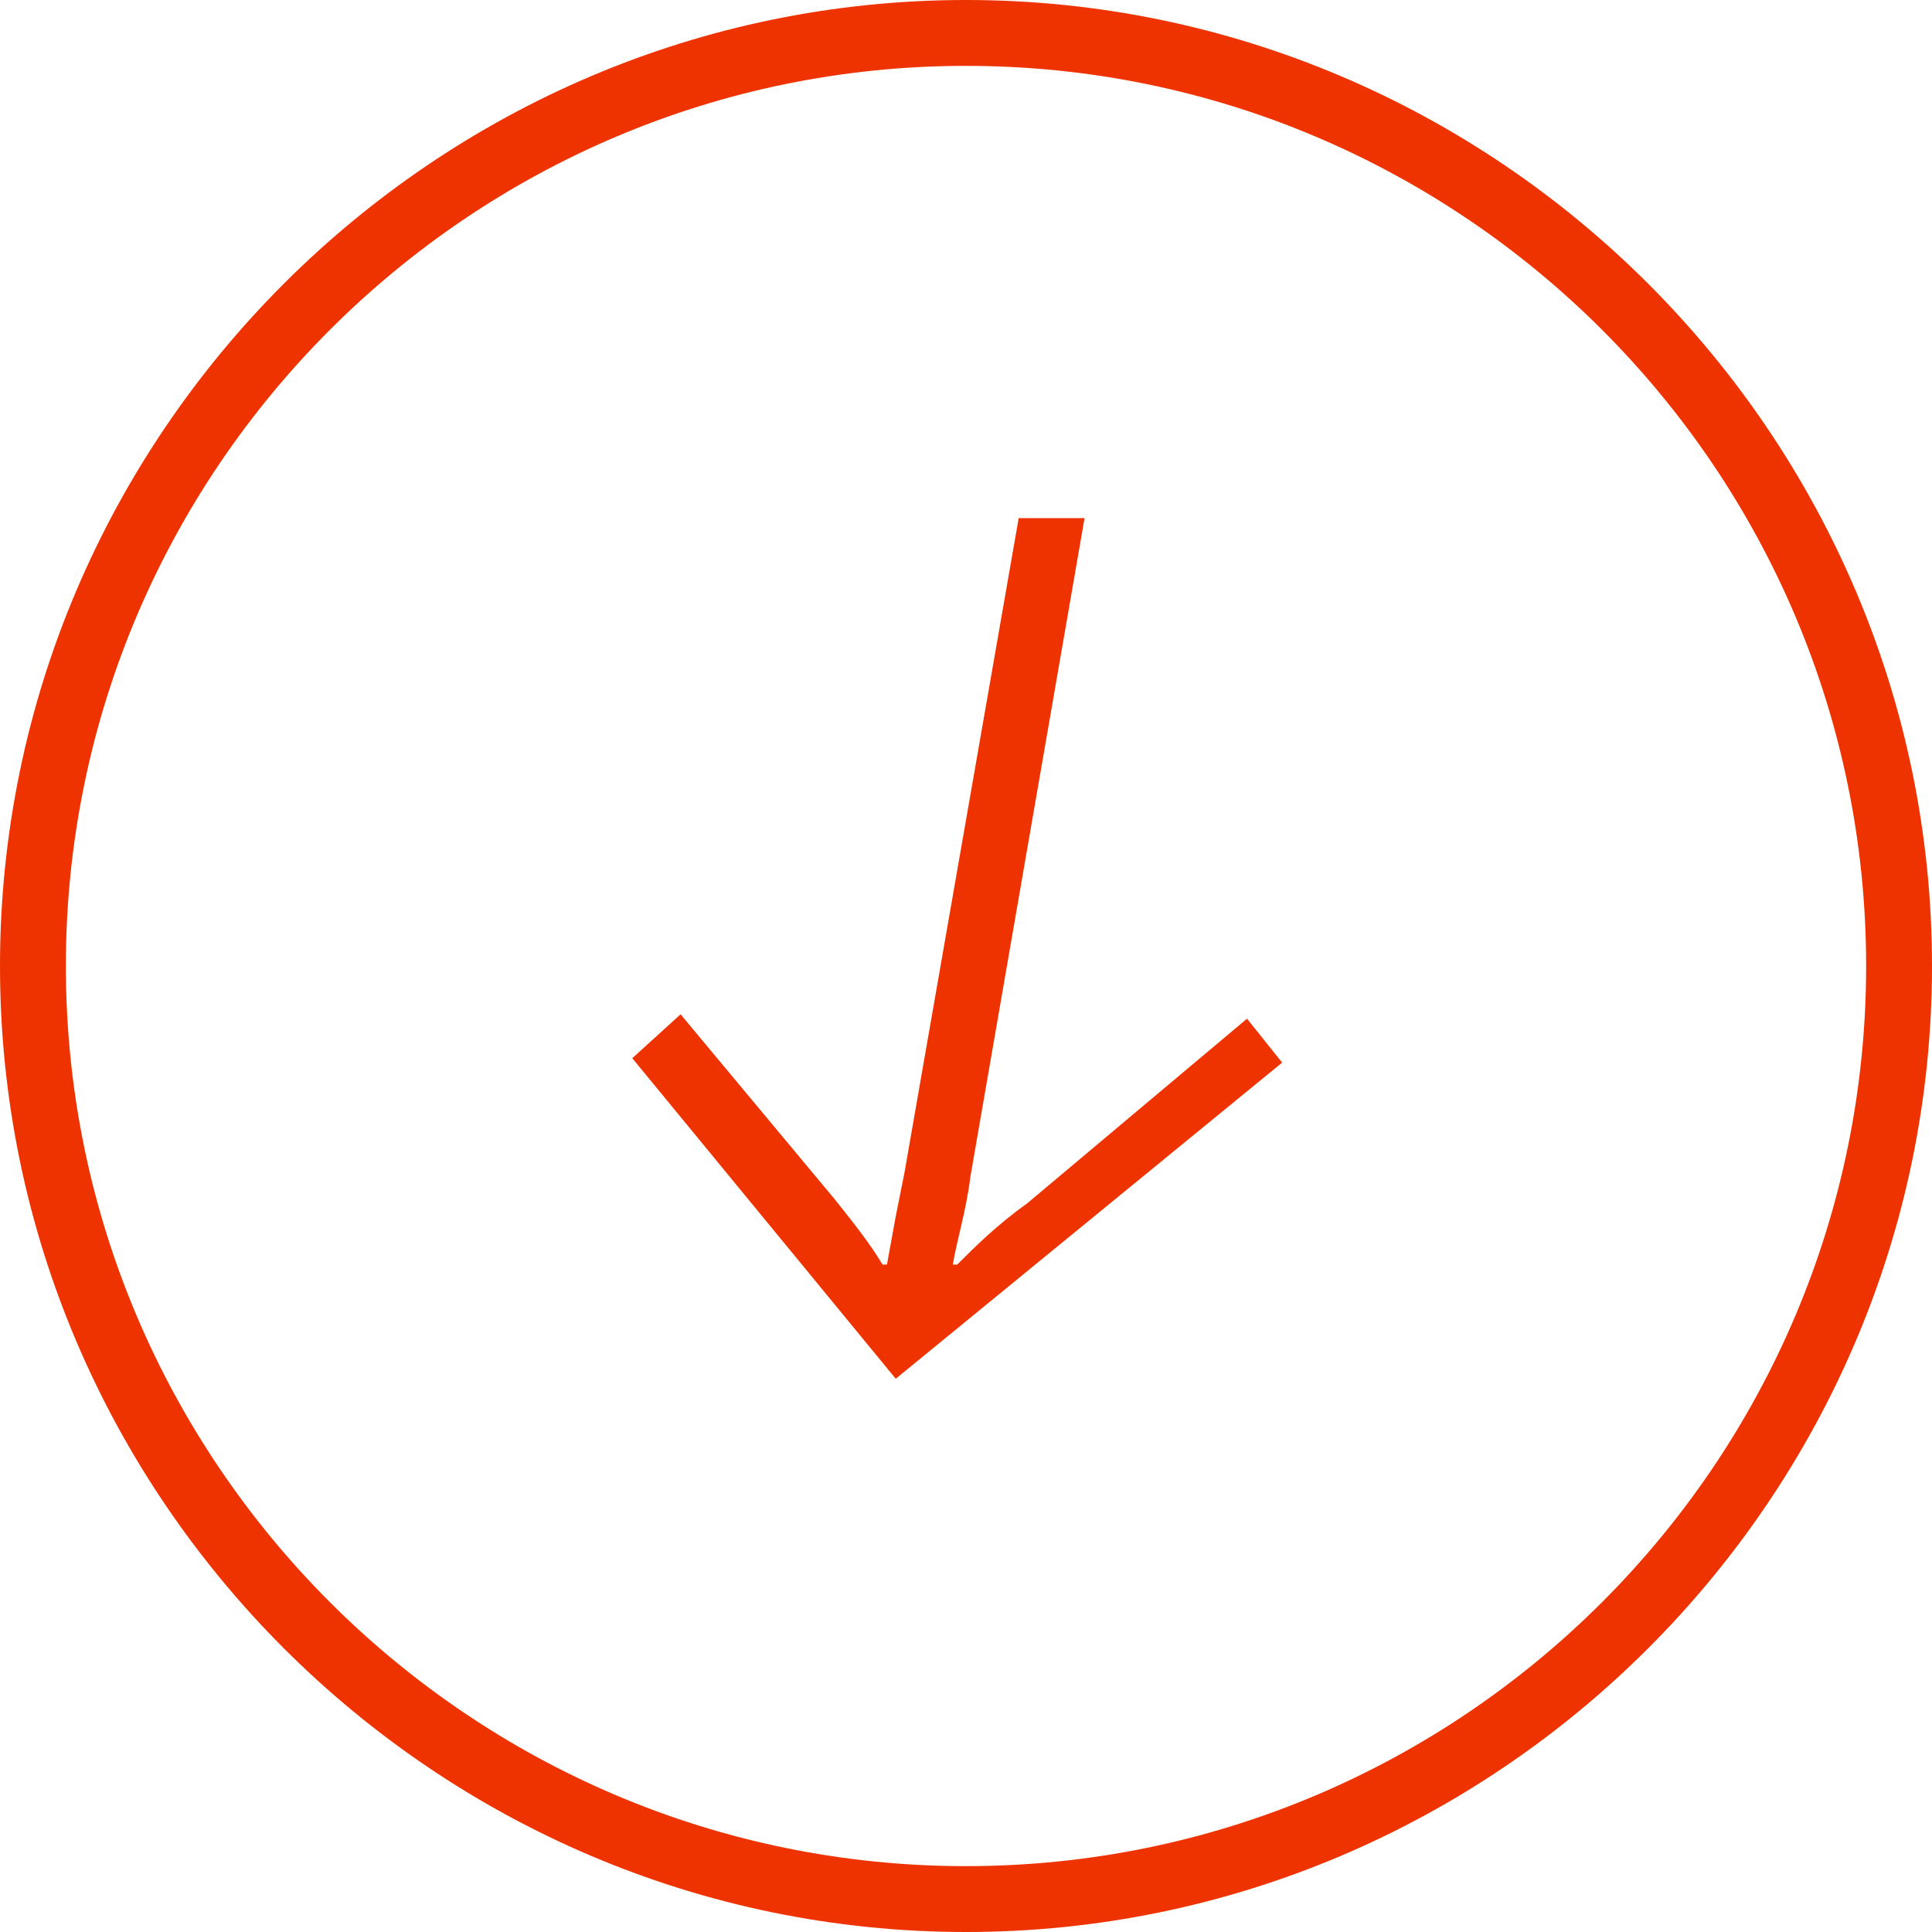
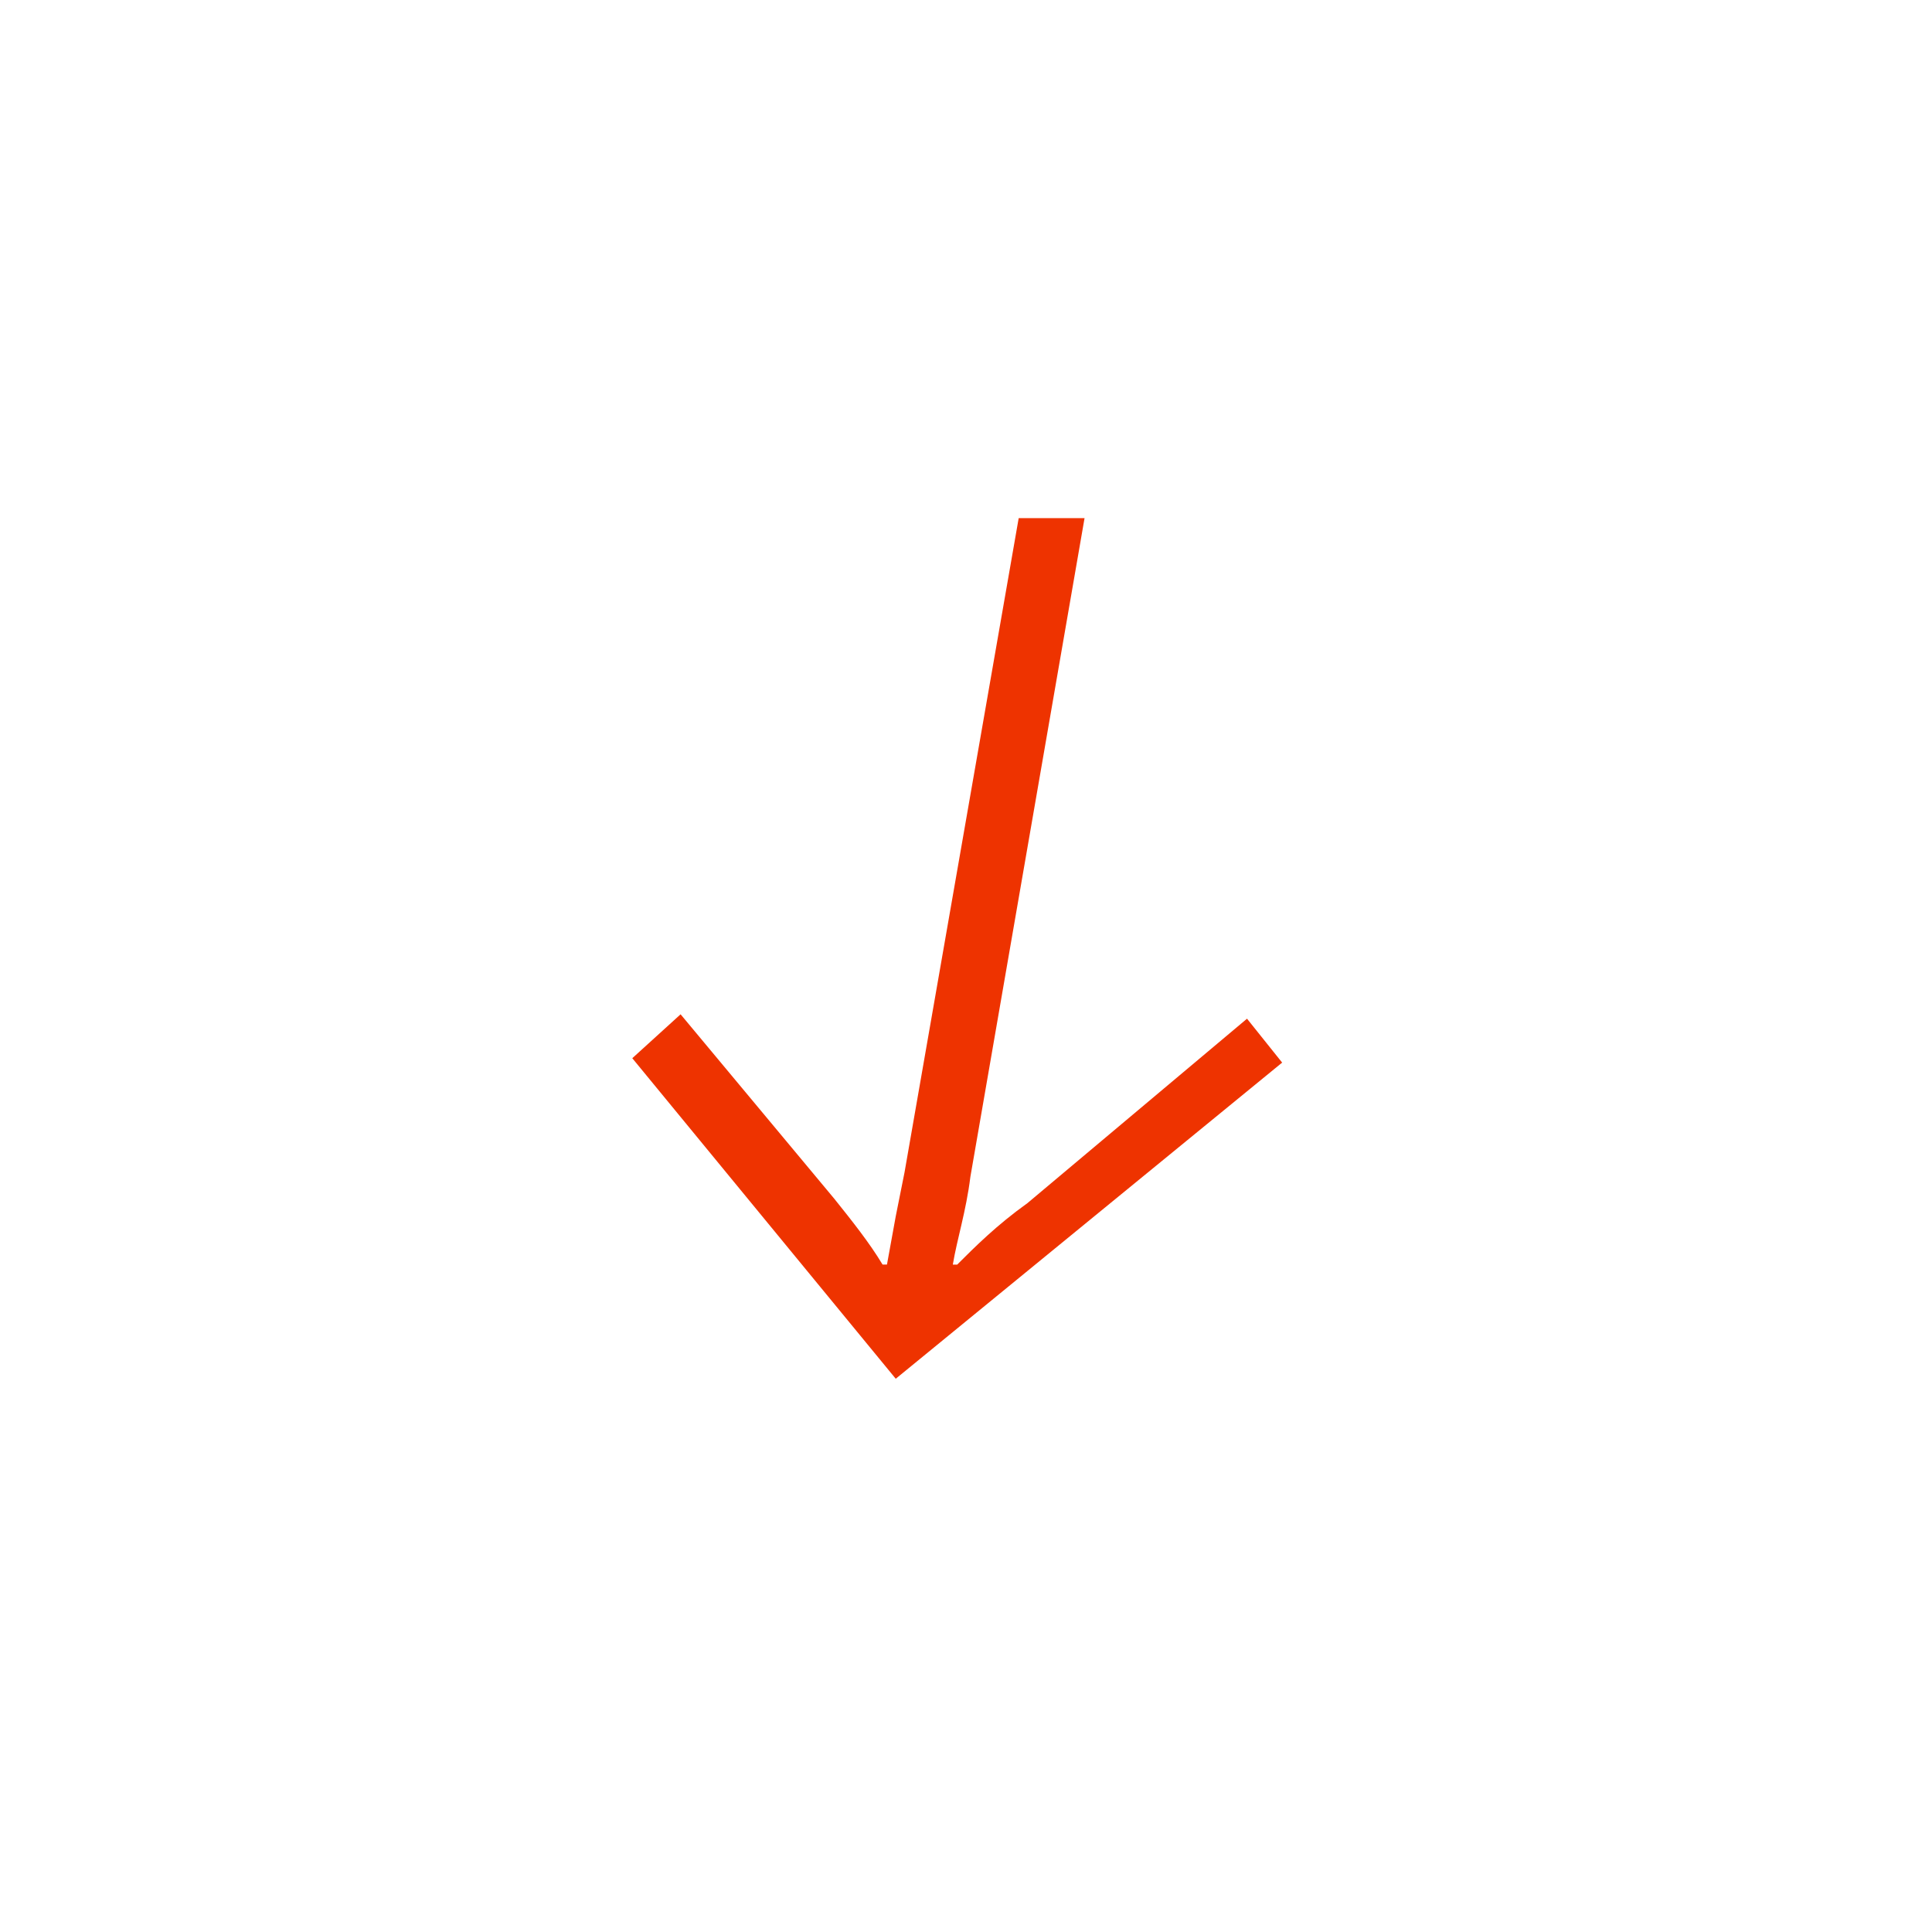
<svg xmlns="http://www.w3.org/2000/svg" version="1.1" id="Ebene_1" x="0px" y="0px" viewBox="0 0 44 44" style="enable-background:new 0 0 44 44;" xml:space="preserve">
  <style type="text/css">
	.st0{fill:#EE3300;}
	.st1{enable-background:new    ;}
</style>
-   <path class="st0" d="M22,44C9.9,44,0,34.1,0,22S9.9,0,22,0s22,9.9,22,22S34.1,44,22,44z M22,1.5C10.7,1.5,1.5,10.7,1.5,22  S10.7,42.5,22,42.5S42.5,33.3,42.5,22S33.3,1.5,22,1.5z" />
  <g class="st1">
    <path class="st0" d="M20.4,31.4l-6-7.3l1.1-1l3.5,4.2c0.4,0.5,0.8,1,1.1,1.5h0.1l0.2-1.1l0.2-1l2.6-14.9h1.5l-2.6,15   c-0.1,0.8-0.3,1.4-0.4,2h0.1c0.4-0.4,0.9-0.9,1.6-1.4l5-4.2l0.8,1L20.4,31.4z" />
  </g>
</svg>